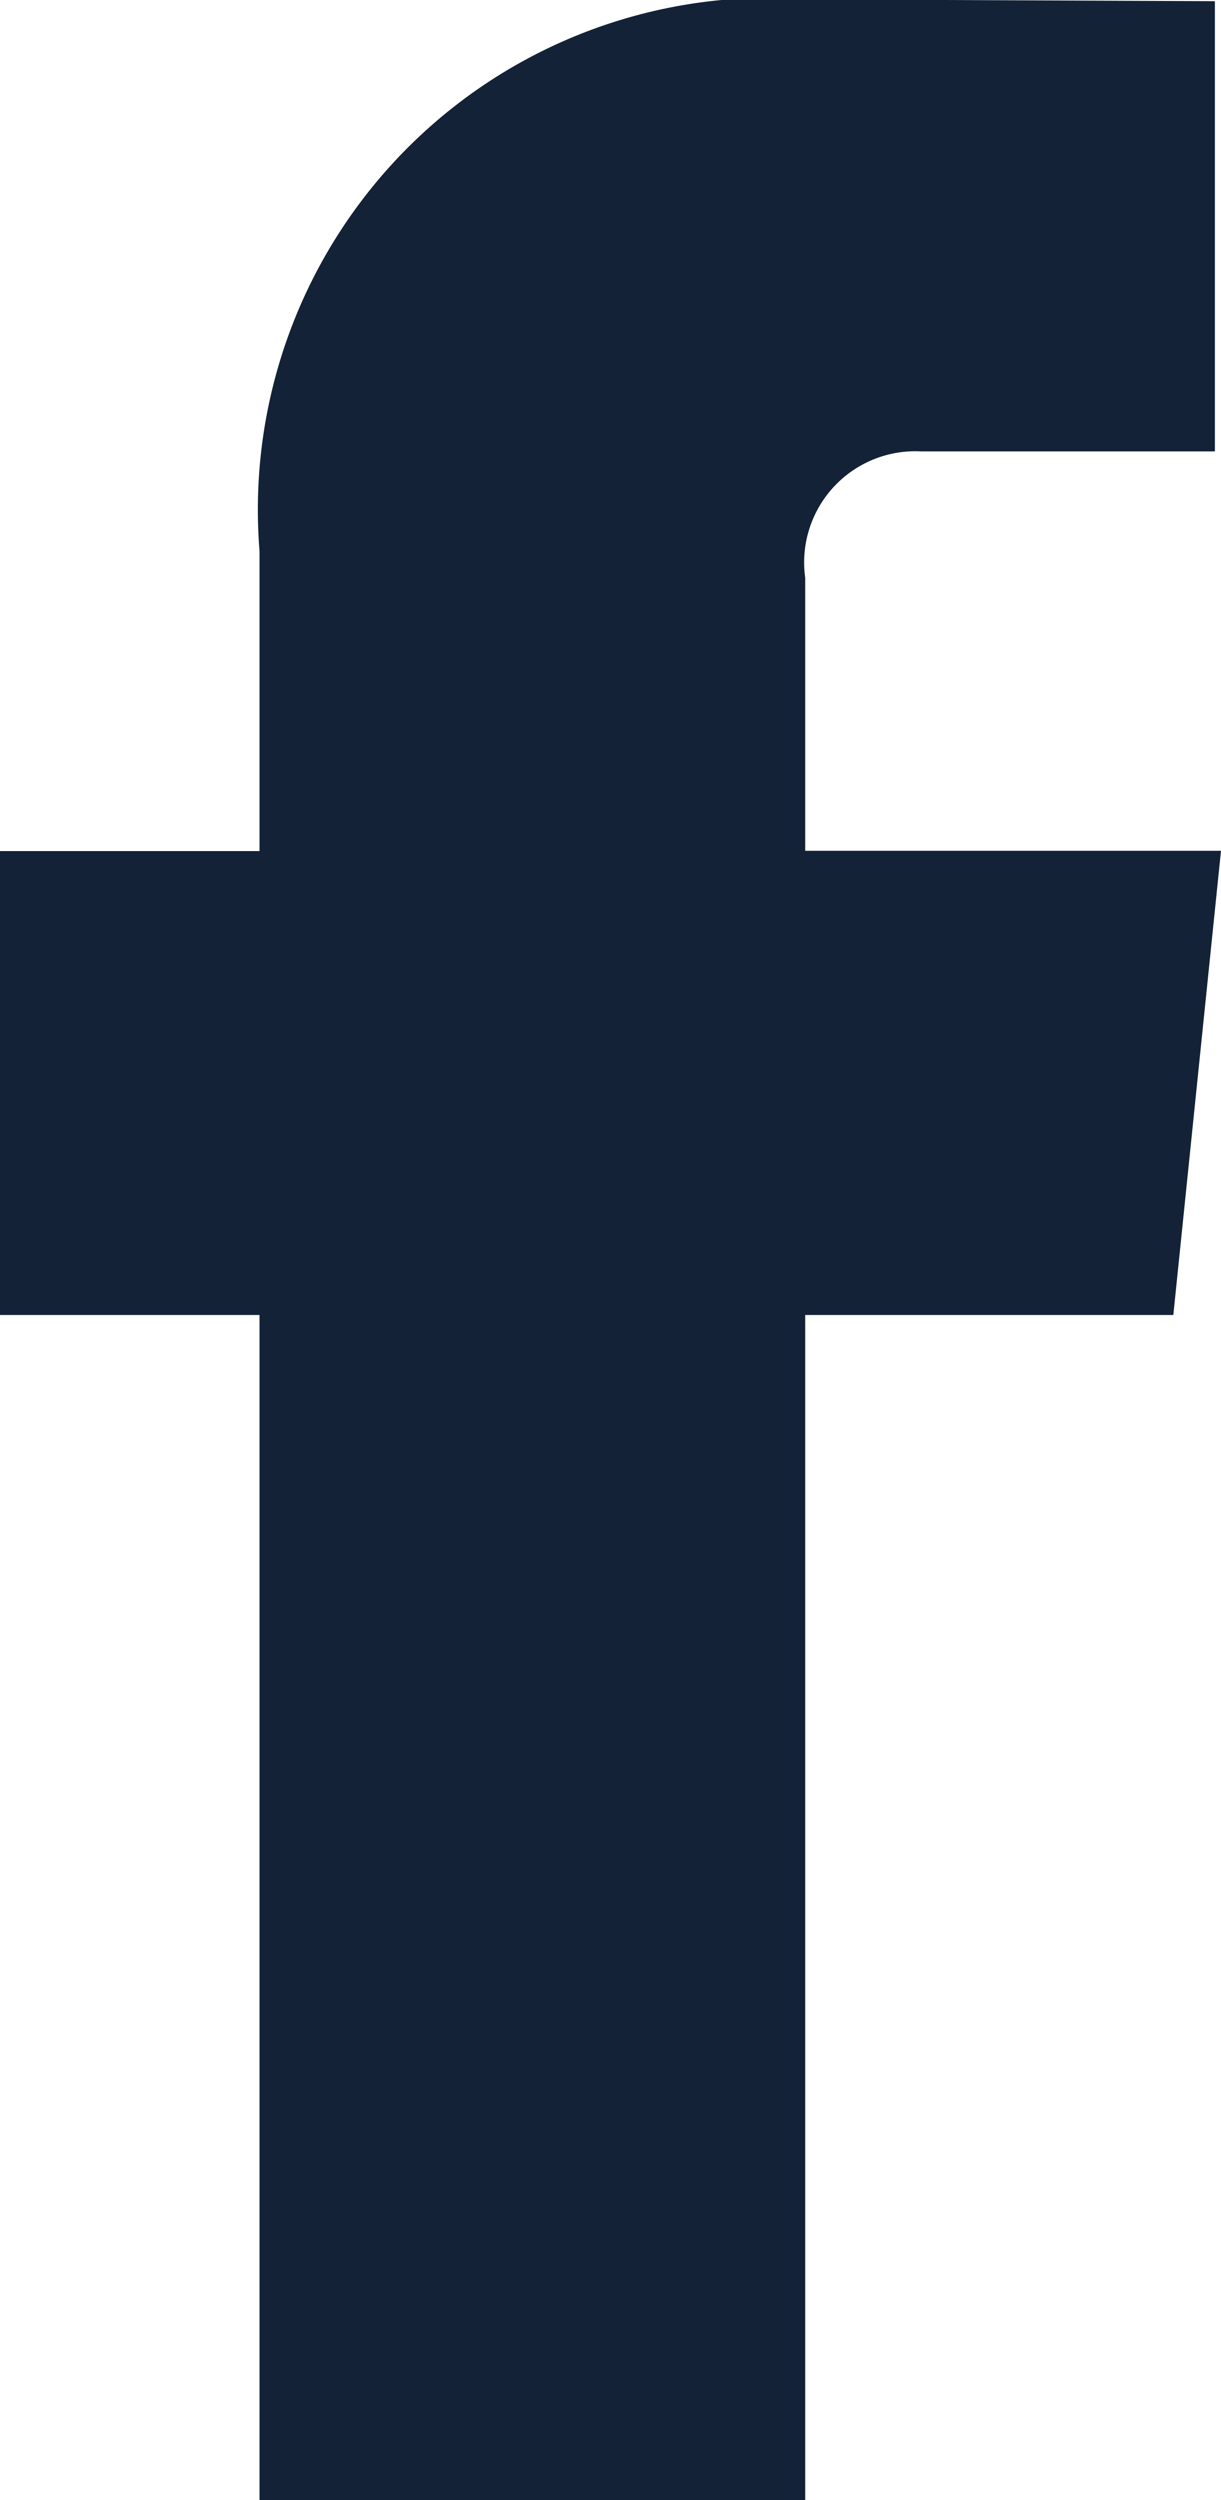
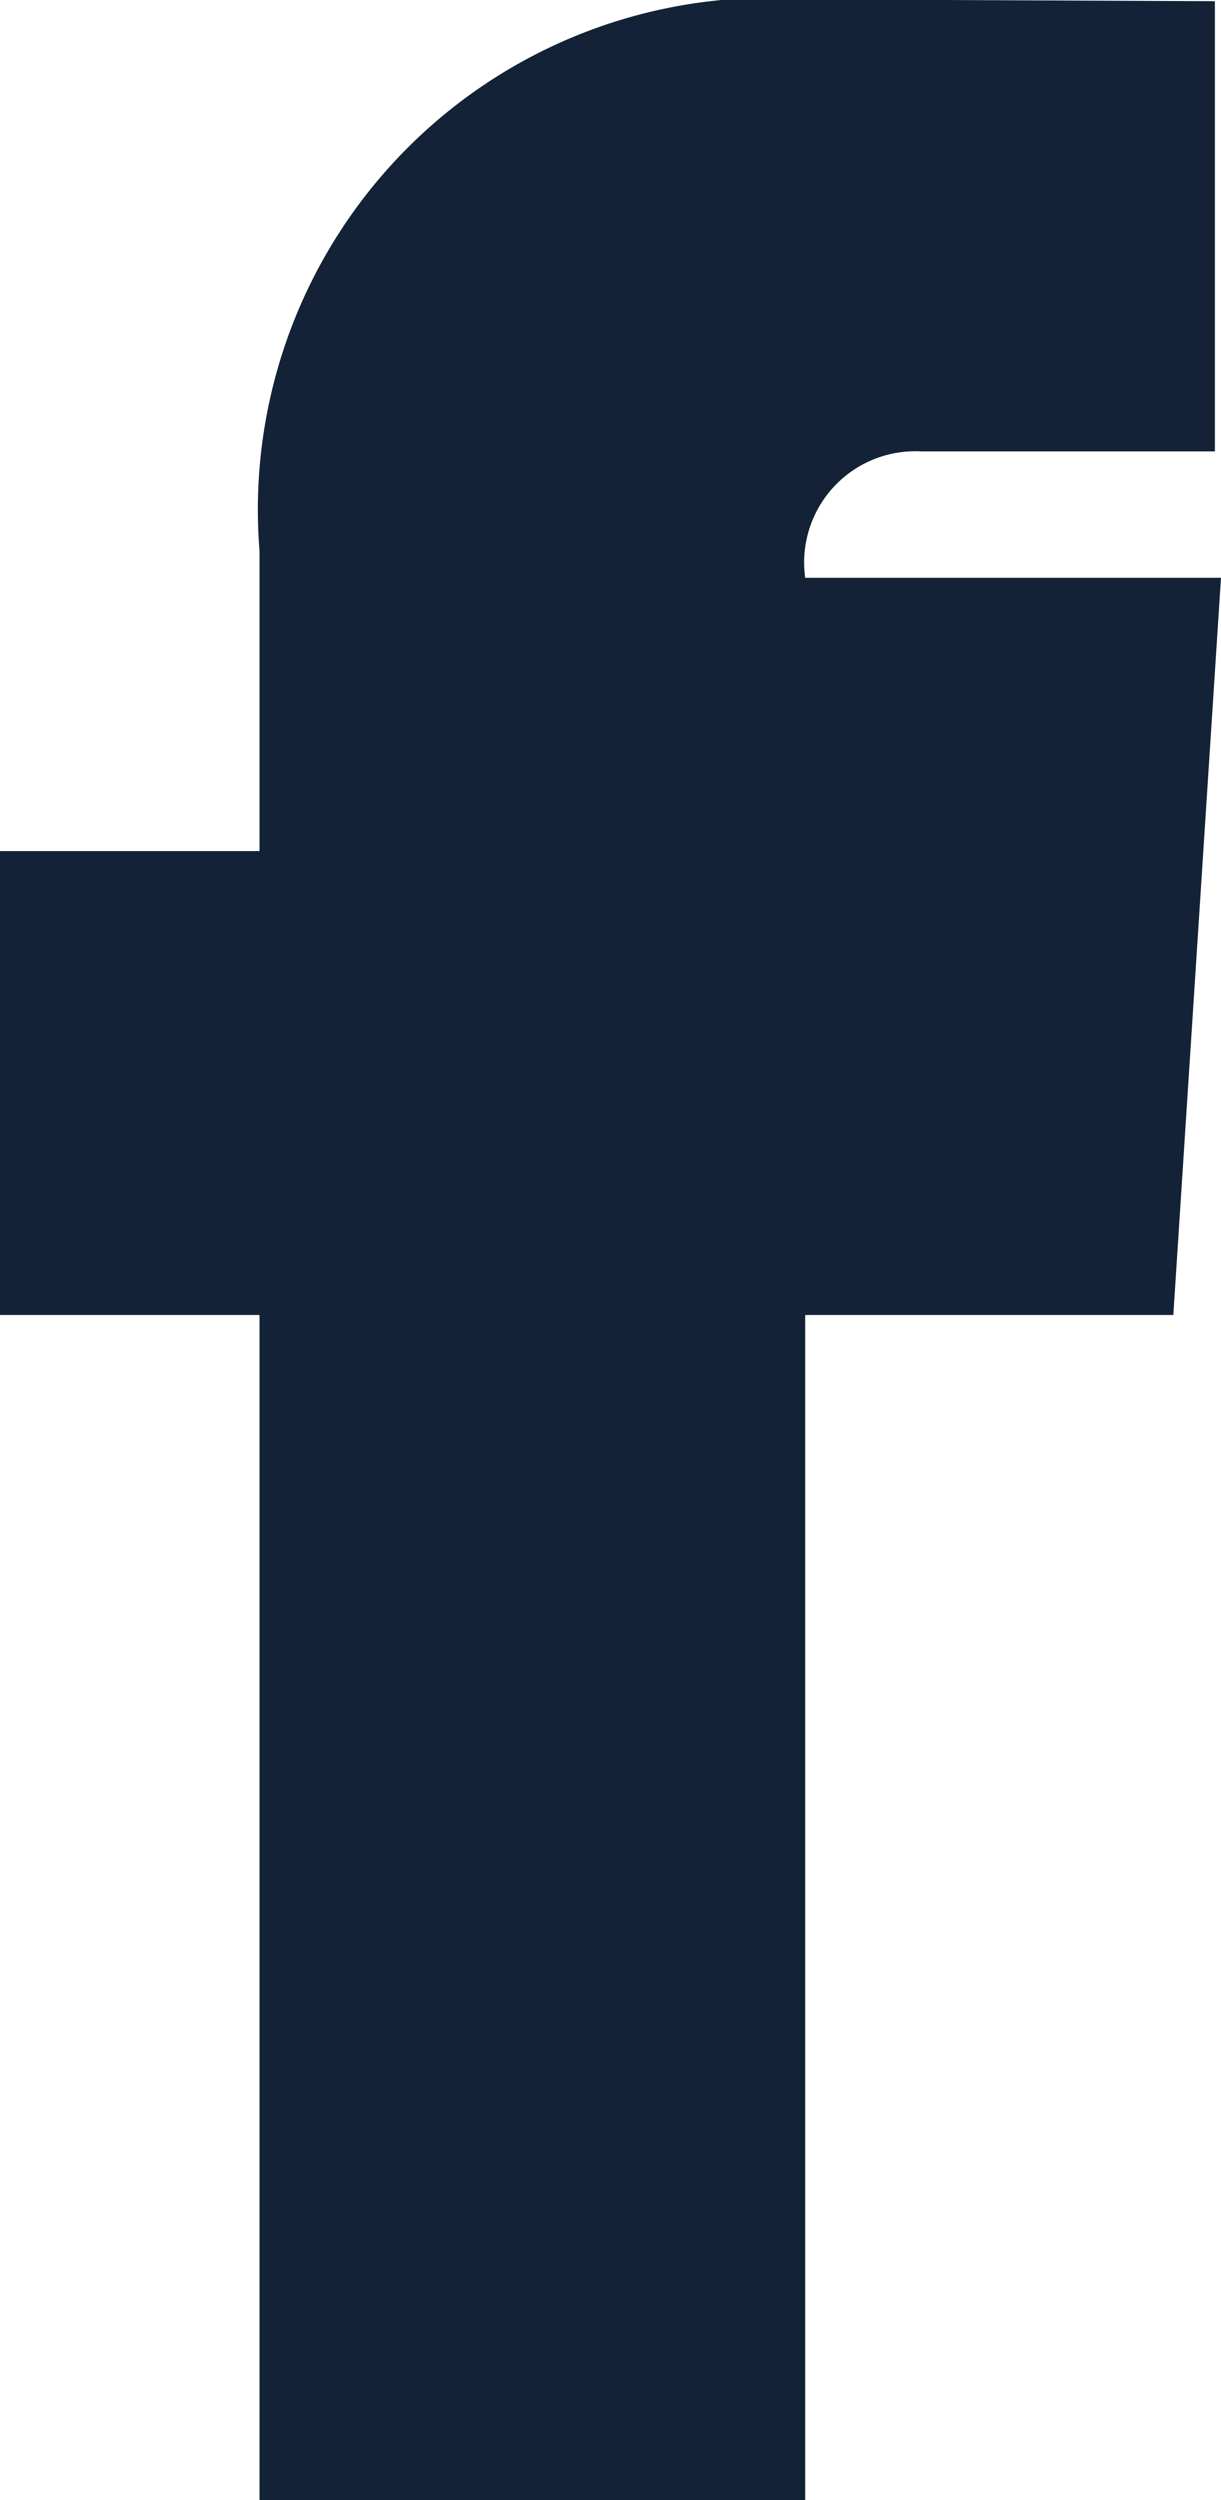
<svg xmlns="http://www.w3.org/2000/svg" width="8.196" height="16.776" viewBox="0 0 8.196 16.776">
-   <path id="Path_12957" data-name="Path 12957" d="M38.487,31.375H36.016v7.952H32.353V31.375H30.611V28.262h1.742V26.247a3.435,3.435,0,0,1,3.7-3.7l2.713.012v3.021H36.793a.746.746,0,0,0-.777.848v1.832h2.791Z" transform="translate(-30.611 -22.551)" fill="#132236" />
+   <path id="Path_12957" data-name="Path 12957" d="M38.487,31.375H36.016v7.952H32.353V31.375H30.611V28.262h1.742V26.247a3.435,3.435,0,0,1,3.7-3.7l2.713.012v3.021H36.793a.746.746,0,0,0-.777.848h2.791Z" transform="translate(-30.611 -22.551)" fill="#132236" />
</svg>